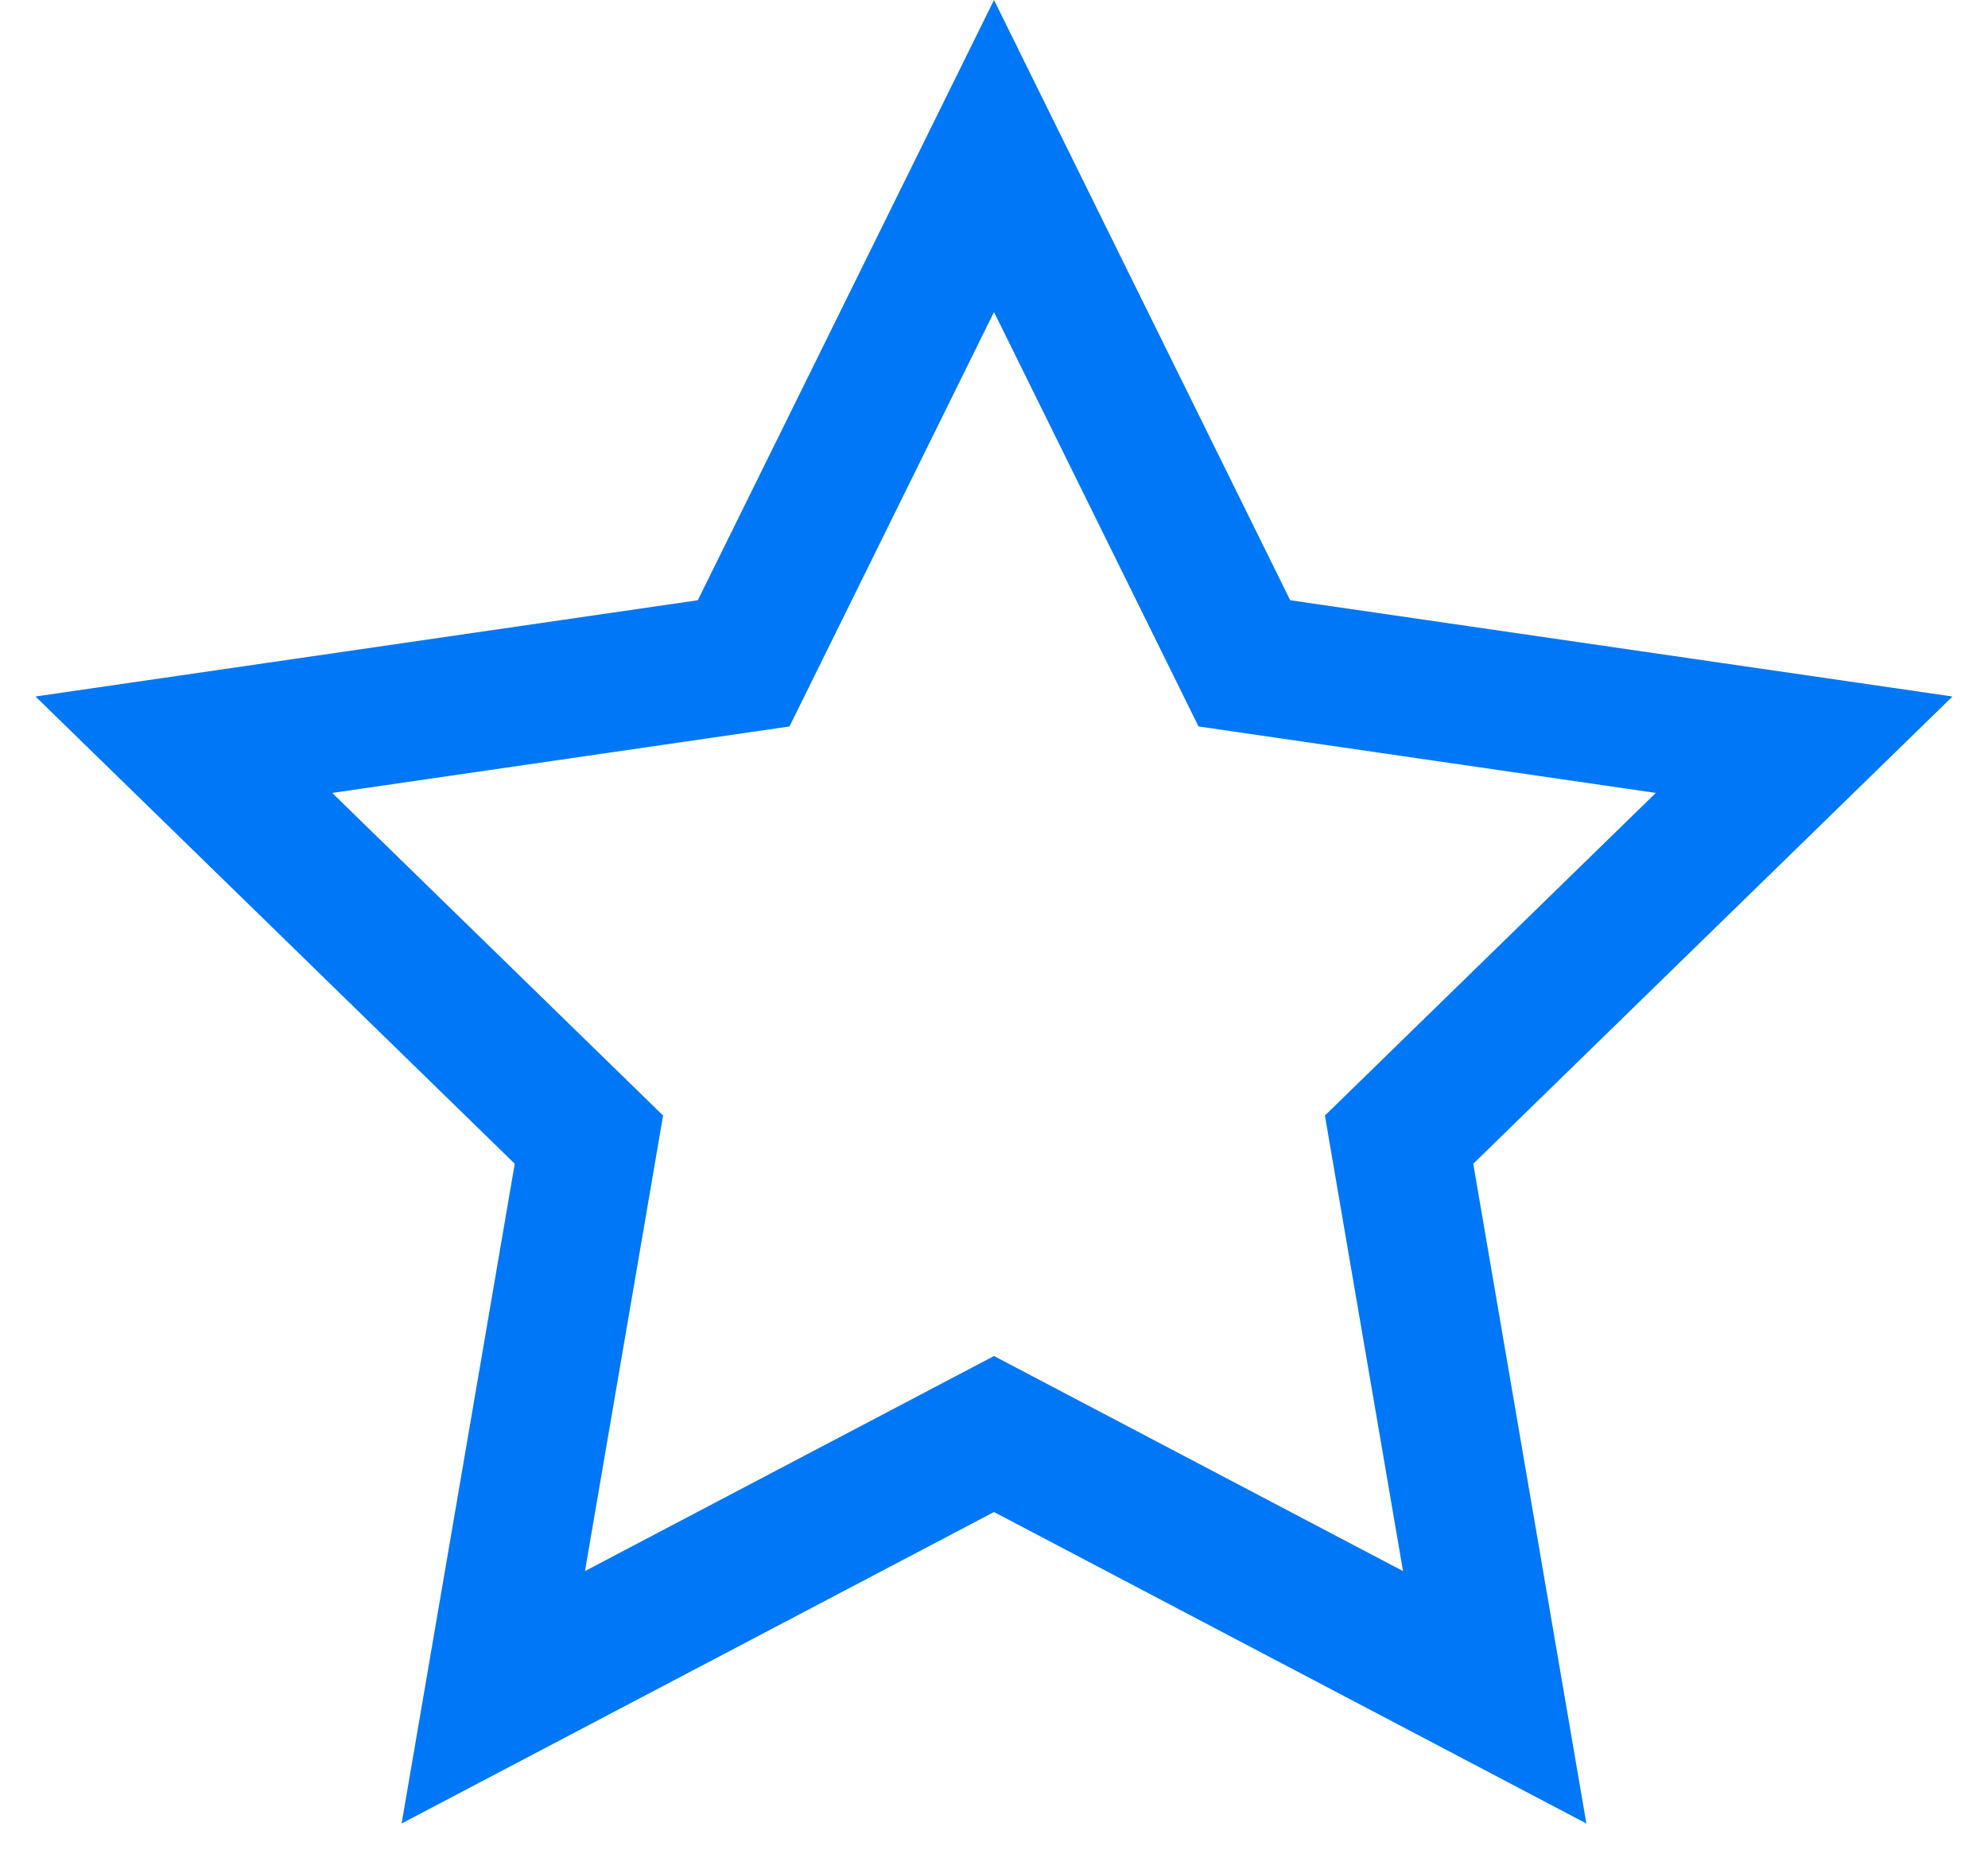
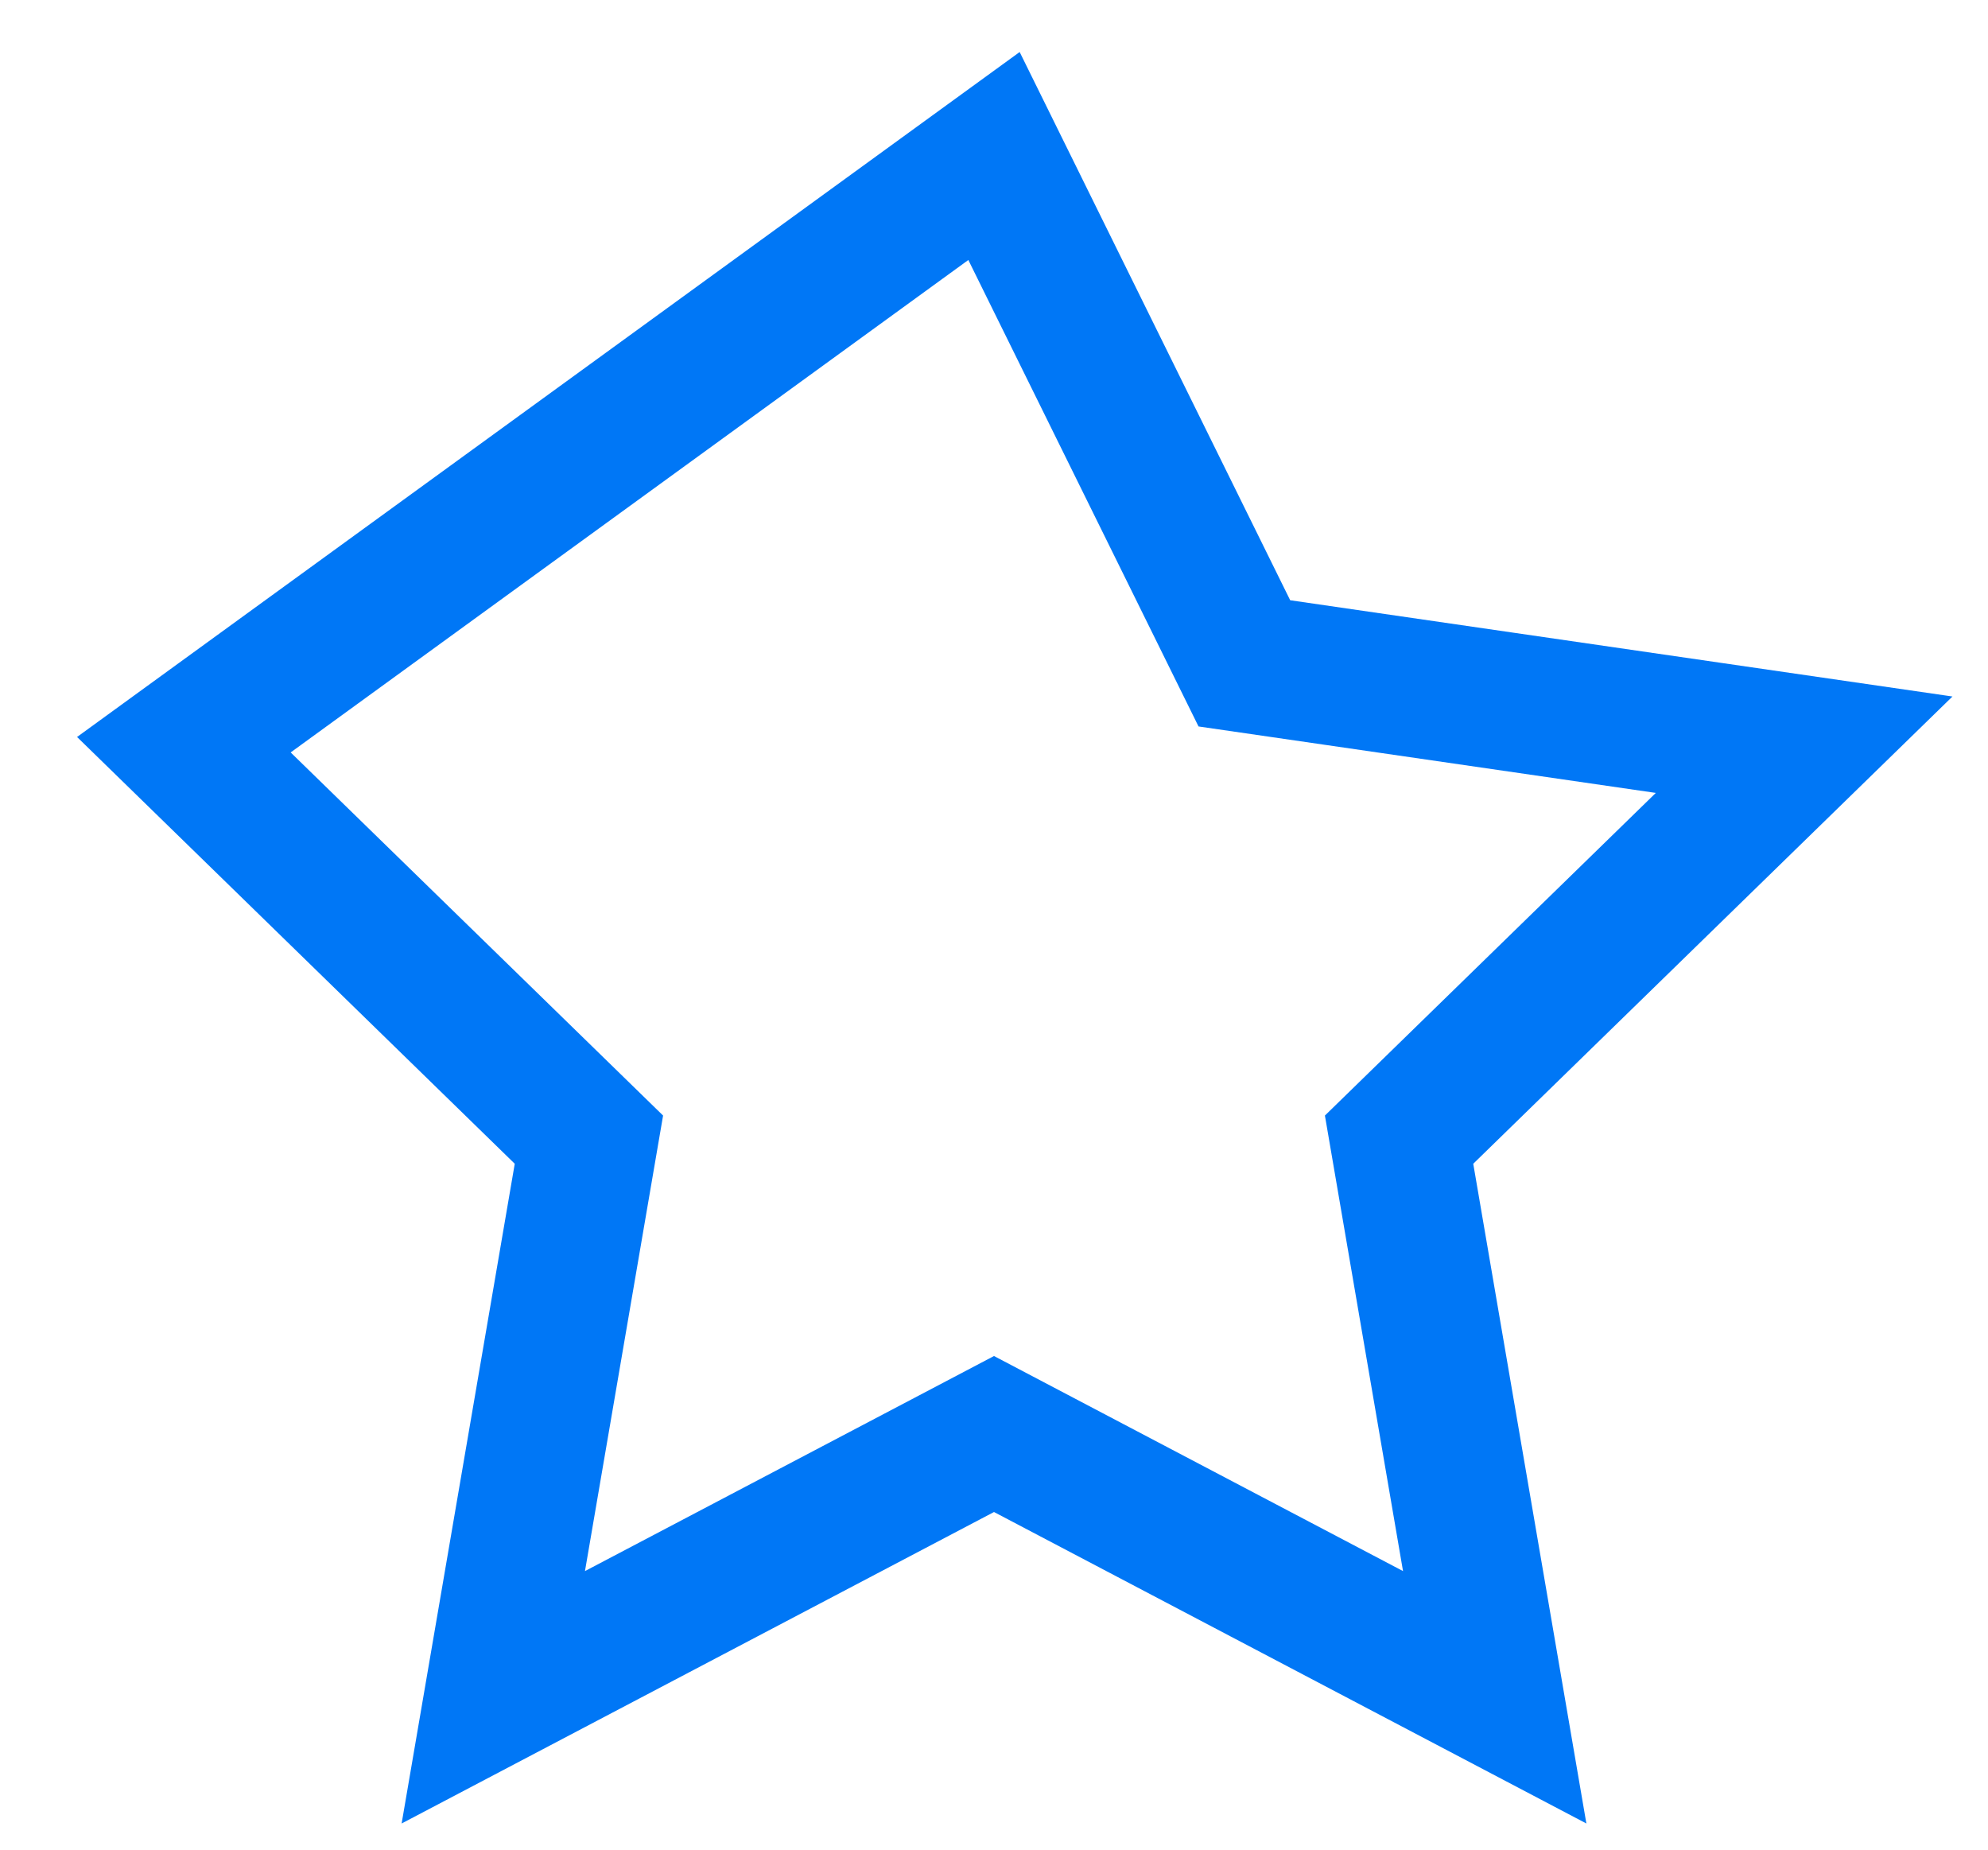
<svg xmlns="http://www.w3.org/2000/svg" width="72px" height="67px" viewBox="0 0 72 67" version="1.1">
  <title>Репутация Copy 3</title>
  <desc>Created with Sketch.</desc>
  <g id="Репутация-Copy-3" stroke="none" stroke-width="1" fill="none" fill-rule="evenodd">
-     <path d="M54.134,61.459 L50.671,41.267 L65.341,26.966 L45.067,24.02 L36,5.649 L26.933,24.02 L6.659,26.966 L21.329,41.267 L17.866,61.459 L36,51.926 L54.134,61.459 Z" id="Star" stroke="#0077F6" stroke-width="5" />
+     <path d="M54.134,61.459 L50.671,41.267 L65.341,26.966 L45.067,24.02 L36,5.649 L6.659,26.966 L21.329,41.267 L17.866,61.459 L36,51.926 L54.134,61.459 Z" id="Star" stroke="#0077F6" stroke-width="5" />
  </g>
</svg>